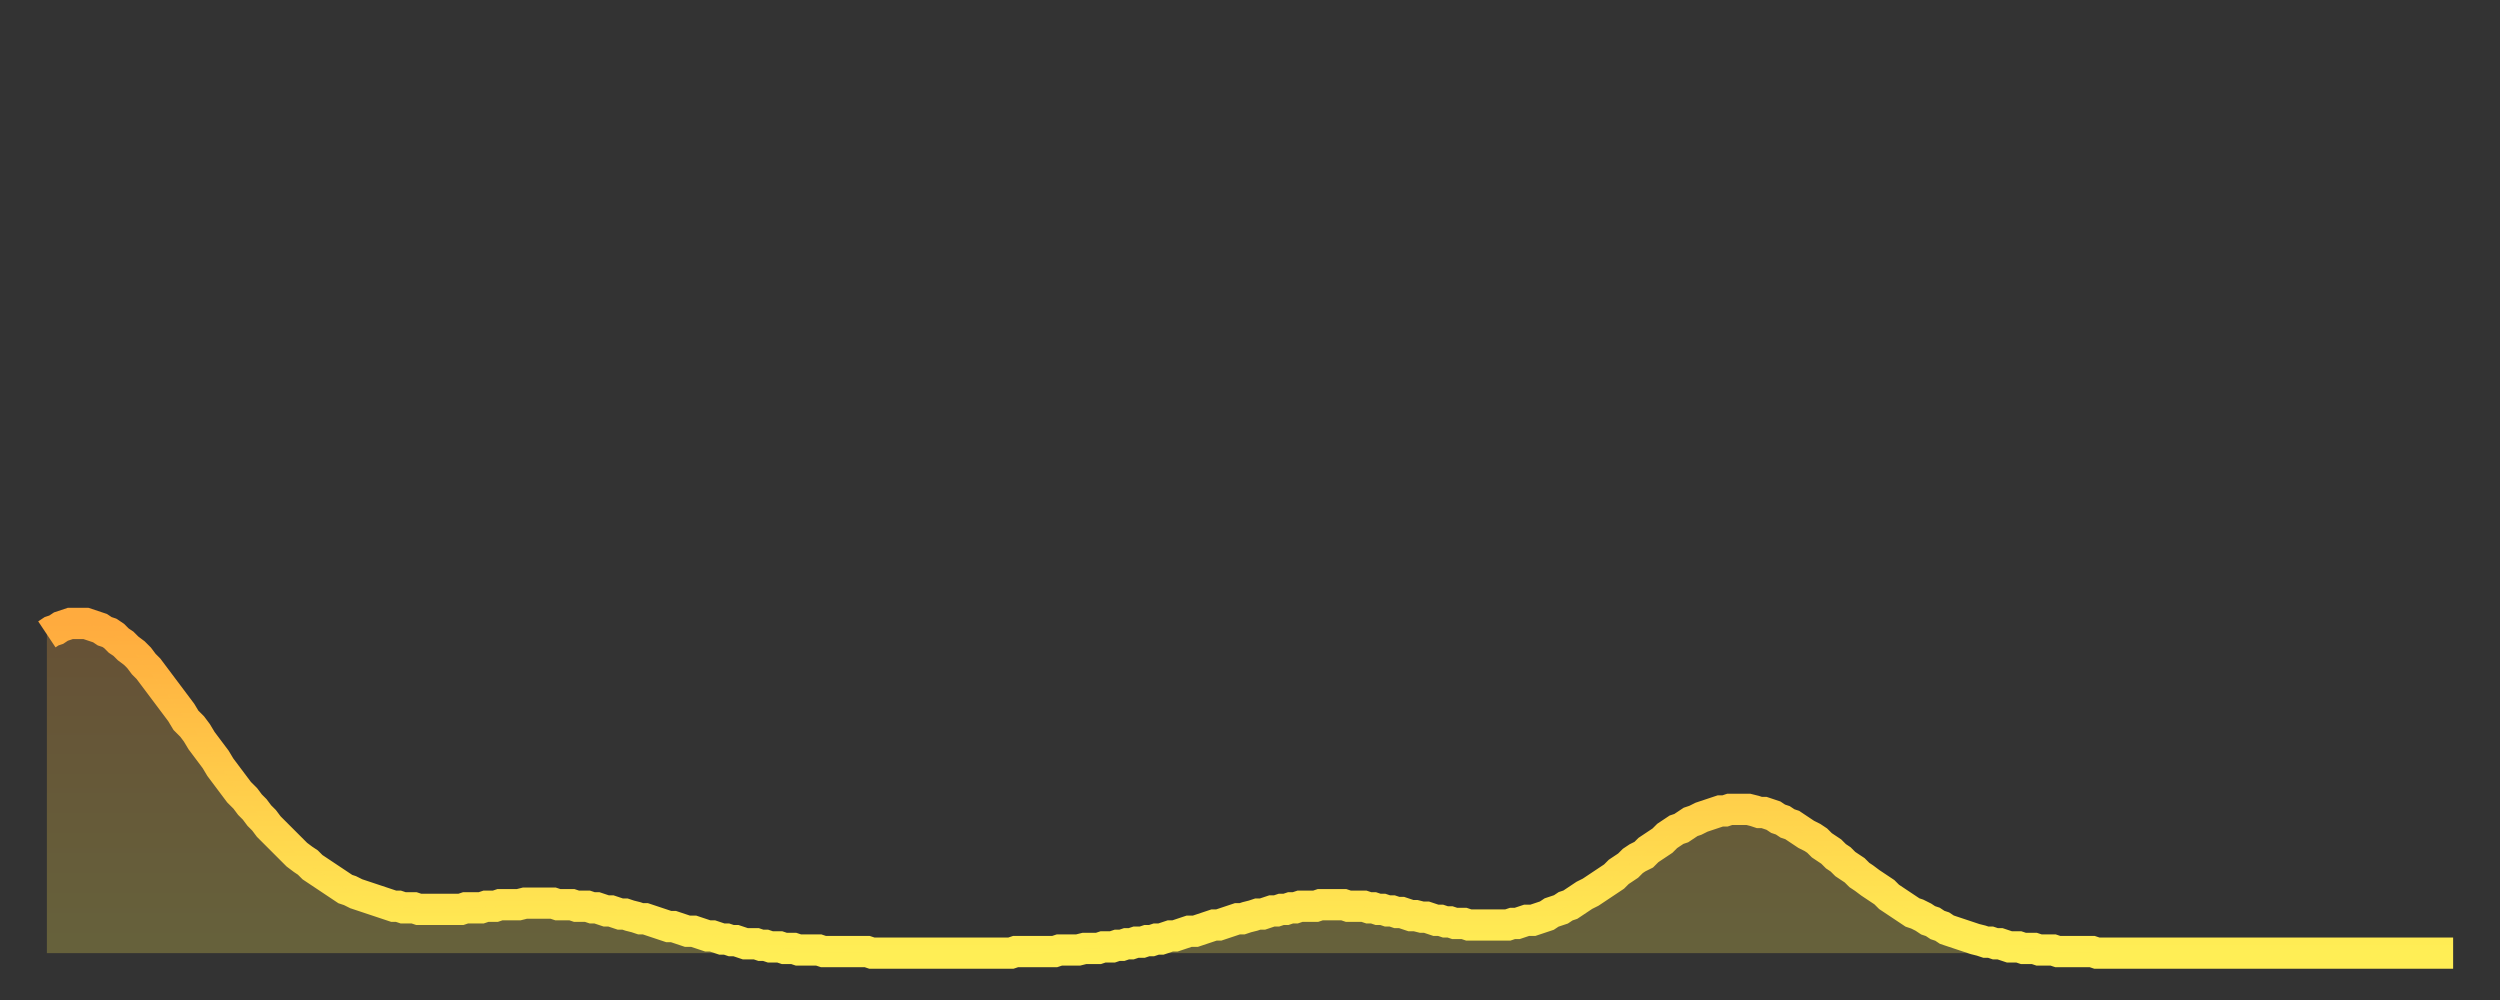
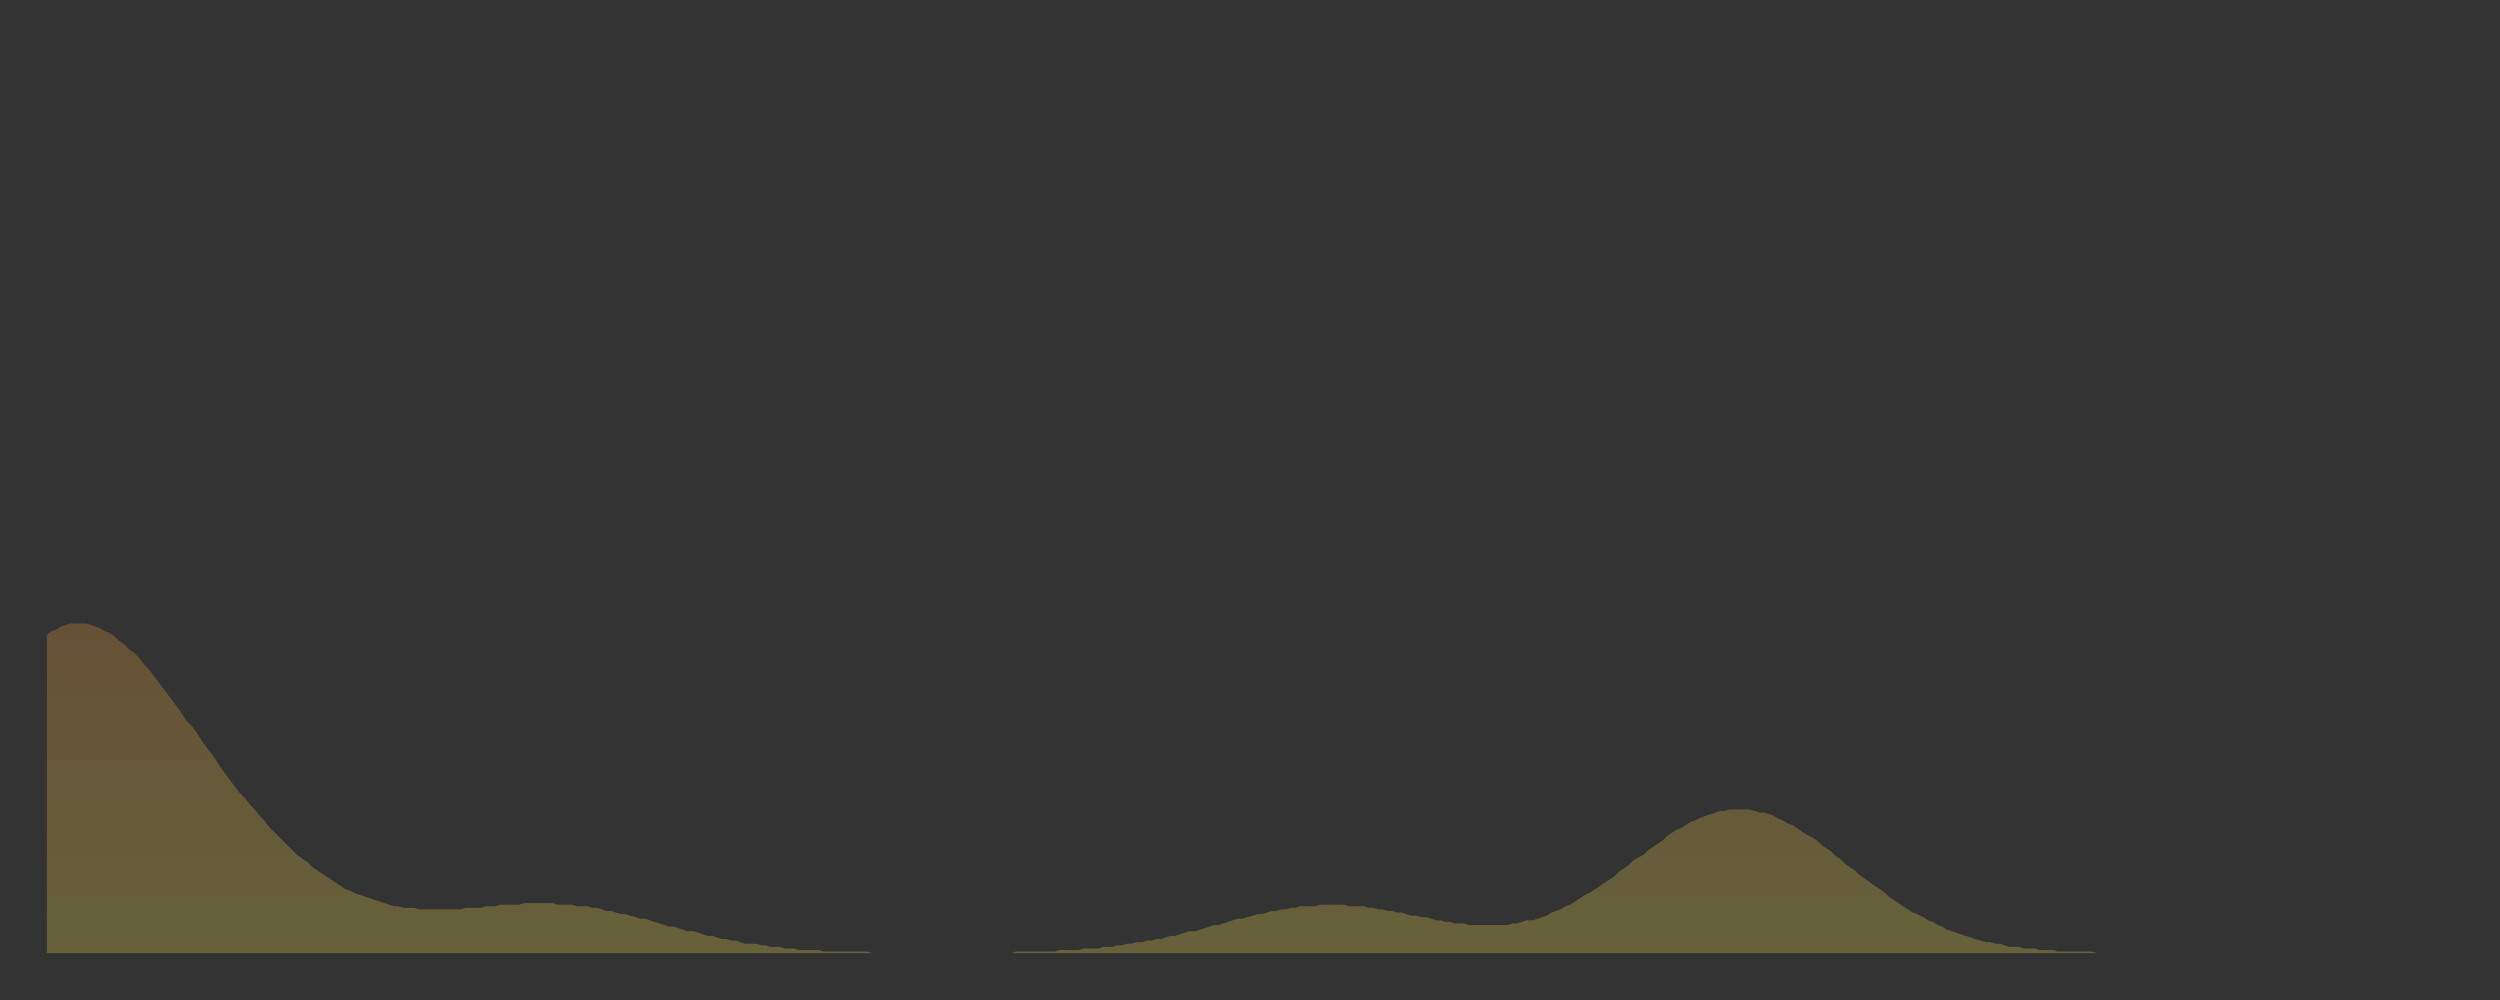
<svg xmlns="http://www.w3.org/2000/svg" baseProfile="full" height="64" version="1.1" width="160">
  <rect width="100%" height="100%" fill="#333333" stroke="none" />
  <defs>
    <linearGradient id="id2242464" x1="0" x2="0" y1="0" y2="1">
      <stop offset="0%" stop-color="#ffab3e" />
      <stop offset="50%" stop-color="#ffcd4a" />
      <stop offset="100%" stop-color="#ffee55" />
    </linearGradient>
  </defs>
  <g transform="translate(3,3)">
    <g>
-       <path d="M 0.0 37.6 0.3 37.4 0.6 37.3 0.9 37.1 1.2 37.0 1.5 36.9 1.9 36.9 2.2 36.9 2.5 36.9 2.8 37.0 3.1 37.1 3.4 37.2 3.7 37.4 4.0 37.5 4.3 37.7 4.6 38.0 4.9 38.2 5.2 38.5 5.6 38.8 5.9 39.1 6.2 39.5 6.5 39.8 6.8 40.2 7.1 40.6 7.4 41.0 7.7 41.4 8.0 41.8 8.3 42.2 8.6 42.6 8.9 43.1 9.3 43.5 9.6 43.9 9.9 44.4 10.2 44.8 10.5 45.2 10.8 45.6 11.1 46.1 11.4 46.5 11.7 46.9 12.0 47.3 12.3 47.7 12.7 48.1 13.0 48.5 13.3 48.8 13.6 49.2 13.9 49.5 14.2 49.9 14.5 50.2 14.8 50.5 15.1 50.8 15.4 51.1 15.7 51.4 16.0 51.7 16.4 52.0 16.7 52.2 17.0 52.5 17.3 52.7 17.6 52.9 17.9 53.1 18.2 53.3 18.5 53.5 18.8 53.7 19.1 53.9 19.4 54.0 19.8 54.2 20.1 54.3 20.4 54.4 20.7 54.5 21.0 54.6 21.3 54.7 21.6 54.8 21.9 54.9 22.2 55.0 22.5 55.0 22.8 55.1 23.1 55.1 23.5 55.1 23.8 55.2 24.1 55.2 24.4 55.2 24.7 55.2 25.0 55.2 25.3 55.2 25.6 55.2 25.9 55.2 26.2 55.2 26.5 55.2 26.8 55.1 27.2 55.1 27.5 55.1 27.8 55.1 28.1 55.0 28.4 55.0 28.7 55.0 29.0 54.9 29.3 54.9 29.6 54.9 29.9 54.9 30.2 54.9 30.6 54.8 30.9 54.8 31.2 54.8 31.5 54.8 31.8 54.8 32.1 54.8 32.4 54.8 32.7 54.9 33.0 54.9 33.3 54.9 33.6 54.9 33.9 55.0 34.3 55.0 34.6 55.0 34.9 55.1 35.2 55.1 35.5 55.2 35.8 55.3 36.1 55.3 36.4 55.4 36.7 55.5 37.0 55.5 37.3 55.6 37.7 55.7 38.0 55.8 38.3 55.8 38.6 55.9 38.9 56.0 39.2 56.1 39.5 56.2 39.8 56.3 40.1 56.3 40.4 56.4 40.7 56.5 41.0 56.6 41.4 56.6 41.7 56.7 42.0 56.8 42.3 56.9 42.6 56.9 42.9 57.0 43.2 57.1 43.5 57.1 43.8 57.2 44.1 57.2 44.4 57.3 44.7 57.4 45.1 57.4 45.4 57.4 45.7 57.5 46.0 57.5 46.3 57.6 46.6 57.6 46.9 57.6 47.2 57.7 47.5 57.7 47.8 57.7 48.1 57.8 48.5 57.8 48.8 57.8 49.1 57.8 49.4 57.8 49.7 57.9 50.0 57.9 50.3 57.9 50.6 57.9 50.9 57.9 51.2 57.9 51.5 57.9 51.8 57.9 52.2 57.9 52.5 57.9 52.8 58.0 53.1 58.0 53.4 58.0 53.7 58.0 54.0 58.0 54.3 58.0 54.6 58.0 54.9 58.0 55.2 58.0 55.6 58.0 55.9 58.0 56.2 58.0 56.5 58.0 56.8 58.0 57.1 58.0 57.4 58.0 57.7 58.0 58.0 58.0 58.3 58.0 58.6 58.0 58.9 58.0 59.3 58.0 59.6 58.0 59.9 58.0 60.2 58.0 60.5 58.0 60.8 58.0 61.1 58.0 61.4 58.0 61.7 58.0 62.0 57.9 62.3 57.9 62.6 57.9 63.0 57.9 63.3 57.9 63.6 57.9 63.9 57.9 64.2 57.9 64.5 57.9 64.8 57.8 65.1 57.8 65.4 57.8 65.7 57.8 66.0 57.8 66.4 57.7 66.7 57.7 67.0 57.7 67.3 57.7 67.6 57.6 67.9 57.6 68.2 57.6 68.5 57.5 68.8 57.5 69.1 57.4 69.4 57.4 69.7 57.3 70.1 57.3 70.4 57.2 70.7 57.2 71.0 57.1 71.3 57.1 71.6 57.0 71.9 56.9 72.2 56.9 72.5 56.8 72.8 56.7 73.1 56.6 73.5 56.6 73.8 56.5 74.1 56.4 74.4 56.3 74.7 56.2 75.0 56.2 75.3 56.1 75.6 56.0 75.9 55.9 76.2 55.8 76.5 55.8 76.8 55.7 77.2 55.6 77.5 55.5 77.8 55.5 78.1 55.4 78.4 55.3 78.7 55.3 79.0 55.2 79.3 55.2 79.6 55.1 79.9 55.1 80.2 55.0 80.5 55.0 80.9 55.0 81.2 55.0 81.5 54.9 81.8 54.9 82.1 54.9 82.4 54.9 82.7 54.9 83.0 54.9 83.3 55.0 83.6 55.0 83.9 55.0 84.3 55.0 84.6 55.1 84.9 55.1 85.2 55.2 85.5 55.2 85.8 55.3 86.1 55.3 86.4 55.4 86.7 55.4 87.0 55.5 87.3 55.6 87.6 55.6 88.0 55.7 88.3 55.7 88.6 55.8 88.9 55.9 89.2 55.9 89.5 56.0 89.8 56.0 90.1 56.1 90.4 56.1 90.7 56.1 91.0 56.2 91.4 56.2 91.7 56.2 92.0 56.2 92.3 56.2 92.6 56.2 92.9 56.2 93.2 56.2 93.5 56.2 93.8 56.1 94.1 56.1 94.4 56.0 94.7 55.9 95.1 55.9 95.4 55.8 95.7 55.7 96.0 55.6 96.3 55.4 96.6 55.3 96.9 55.2 97.2 55.0 97.5 54.9 97.8 54.7 98.1 54.5 98.4 54.3 98.8 54.1 99.1 53.9 99.4 53.7 99.7 53.5 100.0 53.3 100.3 53.1 100.6 52.8 100.9 52.6 101.2 52.4 101.5 52.1 101.8 51.9 102.2 51.7 102.5 51.4 102.8 51.2 103.1 51.0 103.4 50.8 103.7 50.5 104.0 50.3 104.3 50.1 104.6 50.0 104.9 49.8 105.2 49.6 105.5 49.5 105.9 49.3 106.2 49.2 106.5 49.1 106.8 49.0 107.1 48.9 107.4 48.9 107.7 48.8 108.0 48.8 108.3 48.8 108.6 48.8 108.9 48.8 109.3 48.9 109.6 49.0 109.9 49.0 110.2 49.1 110.5 49.2 110.8 49.4 111.1 49.5 111.4 49.7 111.7 49.8 112.0 50.0 112.3 50.2 112.6 50.4 113.0 50.6 113.3 50.8 113.6 51.1 113.9 51.3 114.2 51.5 114.5 51.8 114.8 52.0 115.1 52.3 115.4 52.5 115.7 52.7 116.0 53.0 116.3 53.2 116.7 53.5 117.0 53.7 117.3 53.9 117.6 54.1 117.9 54.4 118.2 54.6 118.5 54.8 118.8 55.0 119.1 55.2 119.4 55.4 119.7 55.5 120.1 55.7 120.4 55.9 120.7 56.0 121.0 56.2 121.3 56.3 121.6 56.5 121.9 56.6 122.2 56.7 122.5 56.8 122.8 56.9 123.1 57.0 123.4 57.1 123.8 57.2 124.1 57.3 124.4 57.3 124.7 57.4 125.0 57.4 125.3 57.5 125.6 57.6 125.9 57.6 126.2 57.6 126.5 57.7 126.8 57.7 127.2 57.7 127.5 57.8 127.8 57.8 128.1 57.8 128.4 57.8 128.7 57.9 129.0 57.9 129.3 57.9 129.6 57.9 129.9 57.9 130.2 57.9 130.5 57.9 130.9 57.9 131.2 58.0 131.5 58.0 131.8 58.0 132.1 58.0 132.4 58.0 132.7 58.0 133.0 58.0 133.3 58.0 133.6 58.0 133.9 58.0 134.2 58.0 134.6 58.0 134.9 58.0 135.2 58.0 135.5 58.0 135.8 58.0 136.1 58.0 136.4 58.0 136.7 58.0 137.0 58.0 137.3 58.0 137.6 58.0 138.0 58.0 138.3 58.0 138.6 58.0 138.9 58.0 139.2 58.0 139.5 58.0 139.8 58.0 140.1 58.0 140.4 58.0 140.7 58.0 141.0 58.0 141.3 58.0 141.7 58.0 142.0 58.0 142.3 58.0 142.6 58.0 142.9 58.0 143.2 58.0 143.5 58.0 143.8 58.0 144.1 58.0 144.4 58.0 144.7 58.0 145.1 58.0 145.4 58.0 145.7 58.0 146.0 58.0 146.3 58.0 146.6 58.0 146.9 58.0 147.2 58.0 147.5 58.0 147.8 58.0 148.1 58.0 148.4 58.0 148.8 58.0 149.1 58.0 149.4 58.0 149.7 58.0 150.0 58.0 150.3 58.0 150.6 58.0 150.9 58.0 151.2 58.0 151.5 58.0 151.8 58.0 152.1 58.0 152.5 58.0 152.8 58.0 153.1 58.0 153.4 58.0 153.7 58.0 154.0 58.0" fill="none" id="graph-curve" opacity="1" stroke="url(#id2242464)" stroke-width="2" />
      <path d="M 0 58 L 0.0 37.6 0.3 37.4 0.6 37.3 0.9 37.1 1.2 37.0 1.5 36.9 1.9 36.9 2.2 36.9 2.5 36.9 2.8 37.0 3.1 37.1 3.4 37.2 3.7 37.4 4.0 37.5 4.3 37.7 4.6 38.0 4.9 38.2 5.2 38.5 5.6 38.8 5.9 39.1 6.2 39.5 6.5 39.8 6.8 40.2 7.1 40.6 7.4 41.0 7.7 41.4 8.0 41.8 8.3 42.2 8.6 42.6 8.9 43.1 9.3 43.5 9.6 43.9 9.9 44.4 10.2 44.8 10.5 45.2 10.8 45.6 11.1 46.1 11.4 46.5 11.7 46.9 12.0 47.3 12.3 47.7 12.7 48.1 13.0 48.5 13.3 48.8 13.6 49.2 13.9 49.5 14.2 49.9 14.5 50.2 14.8 50.5 15.1 50.8 15.4 51.1 15.7 51.4 16.0 51.7 16.4 52.0 16.7 52.2 17.0 52.5 17.3 52.7 17.6 52.9 17.9 53.1 18.2 53.3 18.5 53.5 18.8 53.7 19.1 53.9 19.4 54.0 19.8 54.2 20.1 54.3 20.4 54.4 20.7 54.5 21.0 54.6 21.3 54.7 21.6 54.8 21.9 54.9 22.2 55.0 22.5 55.0 22.8 55.1 23.1 55.1 23.5 55.1 23.8 55.2 24.1 55.2 24.4 55.2 24.7 55.2 25.0 55.2 25.3 55.2 25.6 55.2 25.9 55.2 26.2 55.2 26.5 55.2 26.8 55.1 27.2 55.1 27.5 55.1 27.8 55.1 28.1 55.0 28.4 55.0 28.7 55.0 29.0 54.9 29.3 54.9 29.6 54.9 29.9 54.9 30.2 54.9 30.6 54.8 30.9 54.8 31.2 54.8 31.5 54.8 31.8 54.8 32.1 54.8 32.4 54.8 32.7 54.9 33.0 54.9 33.3 54.9 33.6 54.9 33.9 55.0 34.3 55.0 34.6 55.0 34.9 55.1 35.2 55.1 35.5 55.2 35.8 55.3 36.1 55.3 36.4 55.4 36.7 55.5 37.0 55.5 37.3 55.6 37.7 55.7 38.0 55.8 38.3 55.8 38.6 55.9 38.9 56.0 39.2 56.1 39.5 56.2 39.8 56.3 40.1 56.3 40.4 56.4 40.7 56.5 41.0 56.6 41.4 56.6 41.7 56.7 42.0 56.8 42.3 56.9 42.6 56.9 42.9 57.0 43.2 57.1 43.5 57.1 43.8 57.2 44.1 57.2 44.4 57.3 44.7 57.4 45.1 57.4 45.4 57.4 45.7 57.5 46.0 57.5 46.3 57.6 46.6 57.6 46.9 57.6 47.2 57.7 47.5 57.7 47.8 57.7 48.1 57.8 48.5 57.8 48.8 57.8 49.1 57.8 49.4 57.8 49.7 57.9 50.0 57.9 50.3 57.9 50.6 57.9 50.9 57.9 51.2 57.9 51.5 57.9 51.8 57.9 52.2 57.9 52.5 57.9 52.8 58.0 53.1 58.0 53.4 58.0 53.7 58.0 54.0 58.0 54.3 58.0 54.6 58.0 54.9 58.0 55.2 58.0 55.6 58.0 55.9 58.0 56.2 58.0 56.5 58.0 56.8 58.0 57.1 58.0 57.4 58.0 57.7 58.0 58.0 58.0 58.3 58.0 58.6 58.0 58.9 58.0 59.3 58.0 59.6 58.0 59.9 58.0 60.2 58.0 60.5 58.0 60.8 58.0 61.1 58.0 61.4 58.0 61.7 58.0 62.0 57.9 62.3 57.9 62.6 57.9 63.0 57.9 63.3 57.9 63.6 57.9 63.9 57.9 64.2 57.9 64.5 57.9 64.8 57.8 65.1 57.8 65.4 57.8 65.7 57.8 66.0 57.8 66.4 57.7 66.7 57.7 67.0 57.7 67.3 57.7 67.6 57.6 67.9 57.6 68.2 57.6 68.5 57.5 68.8 57.5 69.1 57.4 69.4 57.4 69.7 57.3 70.1 57.3 70.4 57.2 70.7 57.2 71.0 57.1 71.3 57.1 71.6 57.0 71.9 56.9 72.2 56.9 72.5 56.8 72.8 56.7 73.1 56.6 73.5 56.6 73.8 56.5 74.1 56.4 74.4 56.3 74.7 56.2 75.0 56.2 75.3 56.1 75.6 56.0 75.9 55.9 76.2 55.8 76.5 55.8 76.8 55.7 77.2 55.6 77.5 55.5 77.8 55.5 78.1 55.4 78.4 55.3 78.7 55.3 79.0 55.2 79.3 55.2 79.6 55.1 79.9 55.1 80.2 55.0 80.5 55.0 80.9 55.0 81.2 55.0 81.5 54.9 81.8 54.9 82.1 54.9 82.4 54.9 82.7 54.9 83.0 54.9 83.3 55.0 83.6 55.0 83.9 55.0 84.3 55.0 84.6 55.1 84.9 55.1 85.2 55.2 85.5 55.2 85.8 55.3 86.1 55.3 86.4 55.4 86.7 55.4 87.0 55.5 87.3 55.6 87.6 55.6 88.0 55.7 88.3 55.7 88.6 55.8 88.9 55.9 89.2 55.9 89.5 56.0 89.8 56.0 90.1 56.1 90.4 56.1 90.7 56.1 91.0 56.2 91.4 56.2 91.7 56.2 92.0 56.2 92.3 56.2 92.6 56.2 92.9 56.2 93.2 56.2 93.5 56.2 93.8 56.1 94.1 56.1 94.4 56.0 94.7 55.9 95.1 55.9 95.4 55.8 95.7 55.7 96.0 55.6 96.3 55.4 96.6 55.3 96.9 55.2 97.2 55.0 97.5 54.9 97.8 54.7 98.1 54.5 98.4 54.3 98.8 54.1 99.1 53.9 99.4 53.7 99.7 53.5 100.0 53.3 100.3 53.1 100.6 52.8 100.9 52.6 101.2 52.4 101.5 52.1 101.8 51.9 102.2 51.7 102.5 51.4 102.8 51.2 103.1 51.0 103.4 50.8 103.7 50.5 104.0 50.3 104.3 50.1 104.6 50.0 104.9 49.8 105.2 49.6 105.5 49.5 105.9 49.3 106.2 49.2 106.5 49.1 106.8 49.0 107.1 48.9 107.4 48.9 107.7 48.8 108.0 48.8 108.3 48.8 108.6 48.8 108.9 48.8 109.3 48.9 109.6 49.0 109.9 49.0 110.2 49.1 110.5 49.2 110.8 49.4 111.1 49.5 111.4 49.7 111.7 49.8 112.0 50.0 112.3 50.2 112.6 50.4 113.0 50.6 113.3 50.8 113.6 51.1 113.9 51.3 114.2 51.5 114.5 51.8 114.8 52.0 115.1 52.3 115.4 52.5 115.7 52.7 116.0 53.0 116.3 53.2 116.7 53.5 117.0 53.7 117.3 53.9 117.6 54.1 117.9 54.4 118.2 54.6 118.5 54.8 118.8 55.0 119.1 55.2 119.4 55.4 119.7 55.5 120.1 55.7 120.4 55.9 120.7 56.0 121.0 56.2 121.3 56.3 121.6 56.5 121.9 56.6 122.2 56.7 122.5 56.8 122.8 56.9 123.1 57.0 123.4 57.1 123.8 57.2 124.1 57.3 124.4 57.3 124.7 57.4 125.0 57.4 125.3 57.5 125.6 57.6 125.9 57.6 126.2 57.6 126.5 57.7 126.8 57.7 127.2 57.7 127.5 57.8 127.8 57.8 128.1 57.8 128.4 57.8 128.7 57.9 129.0 57.9 129.3 57.9 129.6 57.9 129.9 57.9 130.2 57.9 130.5 57.9 130.9 57.9 131.2 58.0 131.5 58.0 131.8 58.0 132.1 58.0 132.4 58.0 132.7 58.0 133.0 58.0 133.3 58.0 133.6 58.0 133.9 58.0 134.2 58.0 134.6 58.0 134.9 58.0 135.2 58.0 135.5 58.0 135.8 58.0 136.1 58.0 136.4 58.0 136.7 58.0 137.0 58.0 137.3 58.0 137.6 58.0 138.0 58.0 138.3 58.0 138.6 58.0 138.9 58.0 139.2 58.0 139.5 58.0 139.8 58.0 140.1 58.0 140.4 58.0 140.7 58.0 141.0 58.0 141.3 58.0 141.7 58.0 142.0 58.0 142.3 58.0 142.6 58.0 142.9 58.0 143.2 58.0 143.5 58.0 143.8 58.0 144.1 58.0 144.4 58.0 144.7 58.0 145.1 58.0 145.4 58.0 145.7 58.0 146.0 58.0 146.3 58.0 146.6 58.0 146.9 58.0 147.2 58.0 147.5 58.0 147.8 58.0 148.1 58.0 148.4 58.0 148.8 58.0 149.1 58.0 149.4 58.0 149.7 58.0 150.0 58.0 150.3 58.0 150.6 58.0 150.9 58.0 151.2 58.0 151.5 58.0 151.8 58.0 152.1 58.0 152.5 58.0 152.8 58.0 153.1 58.0 153.4 58.0 153.7 58.0 154.0 58.0 154 58" fill="url(#id2242464)" fill-opacity=".25" id="graph-shadow" />
    </g>
  </g>
</svg>